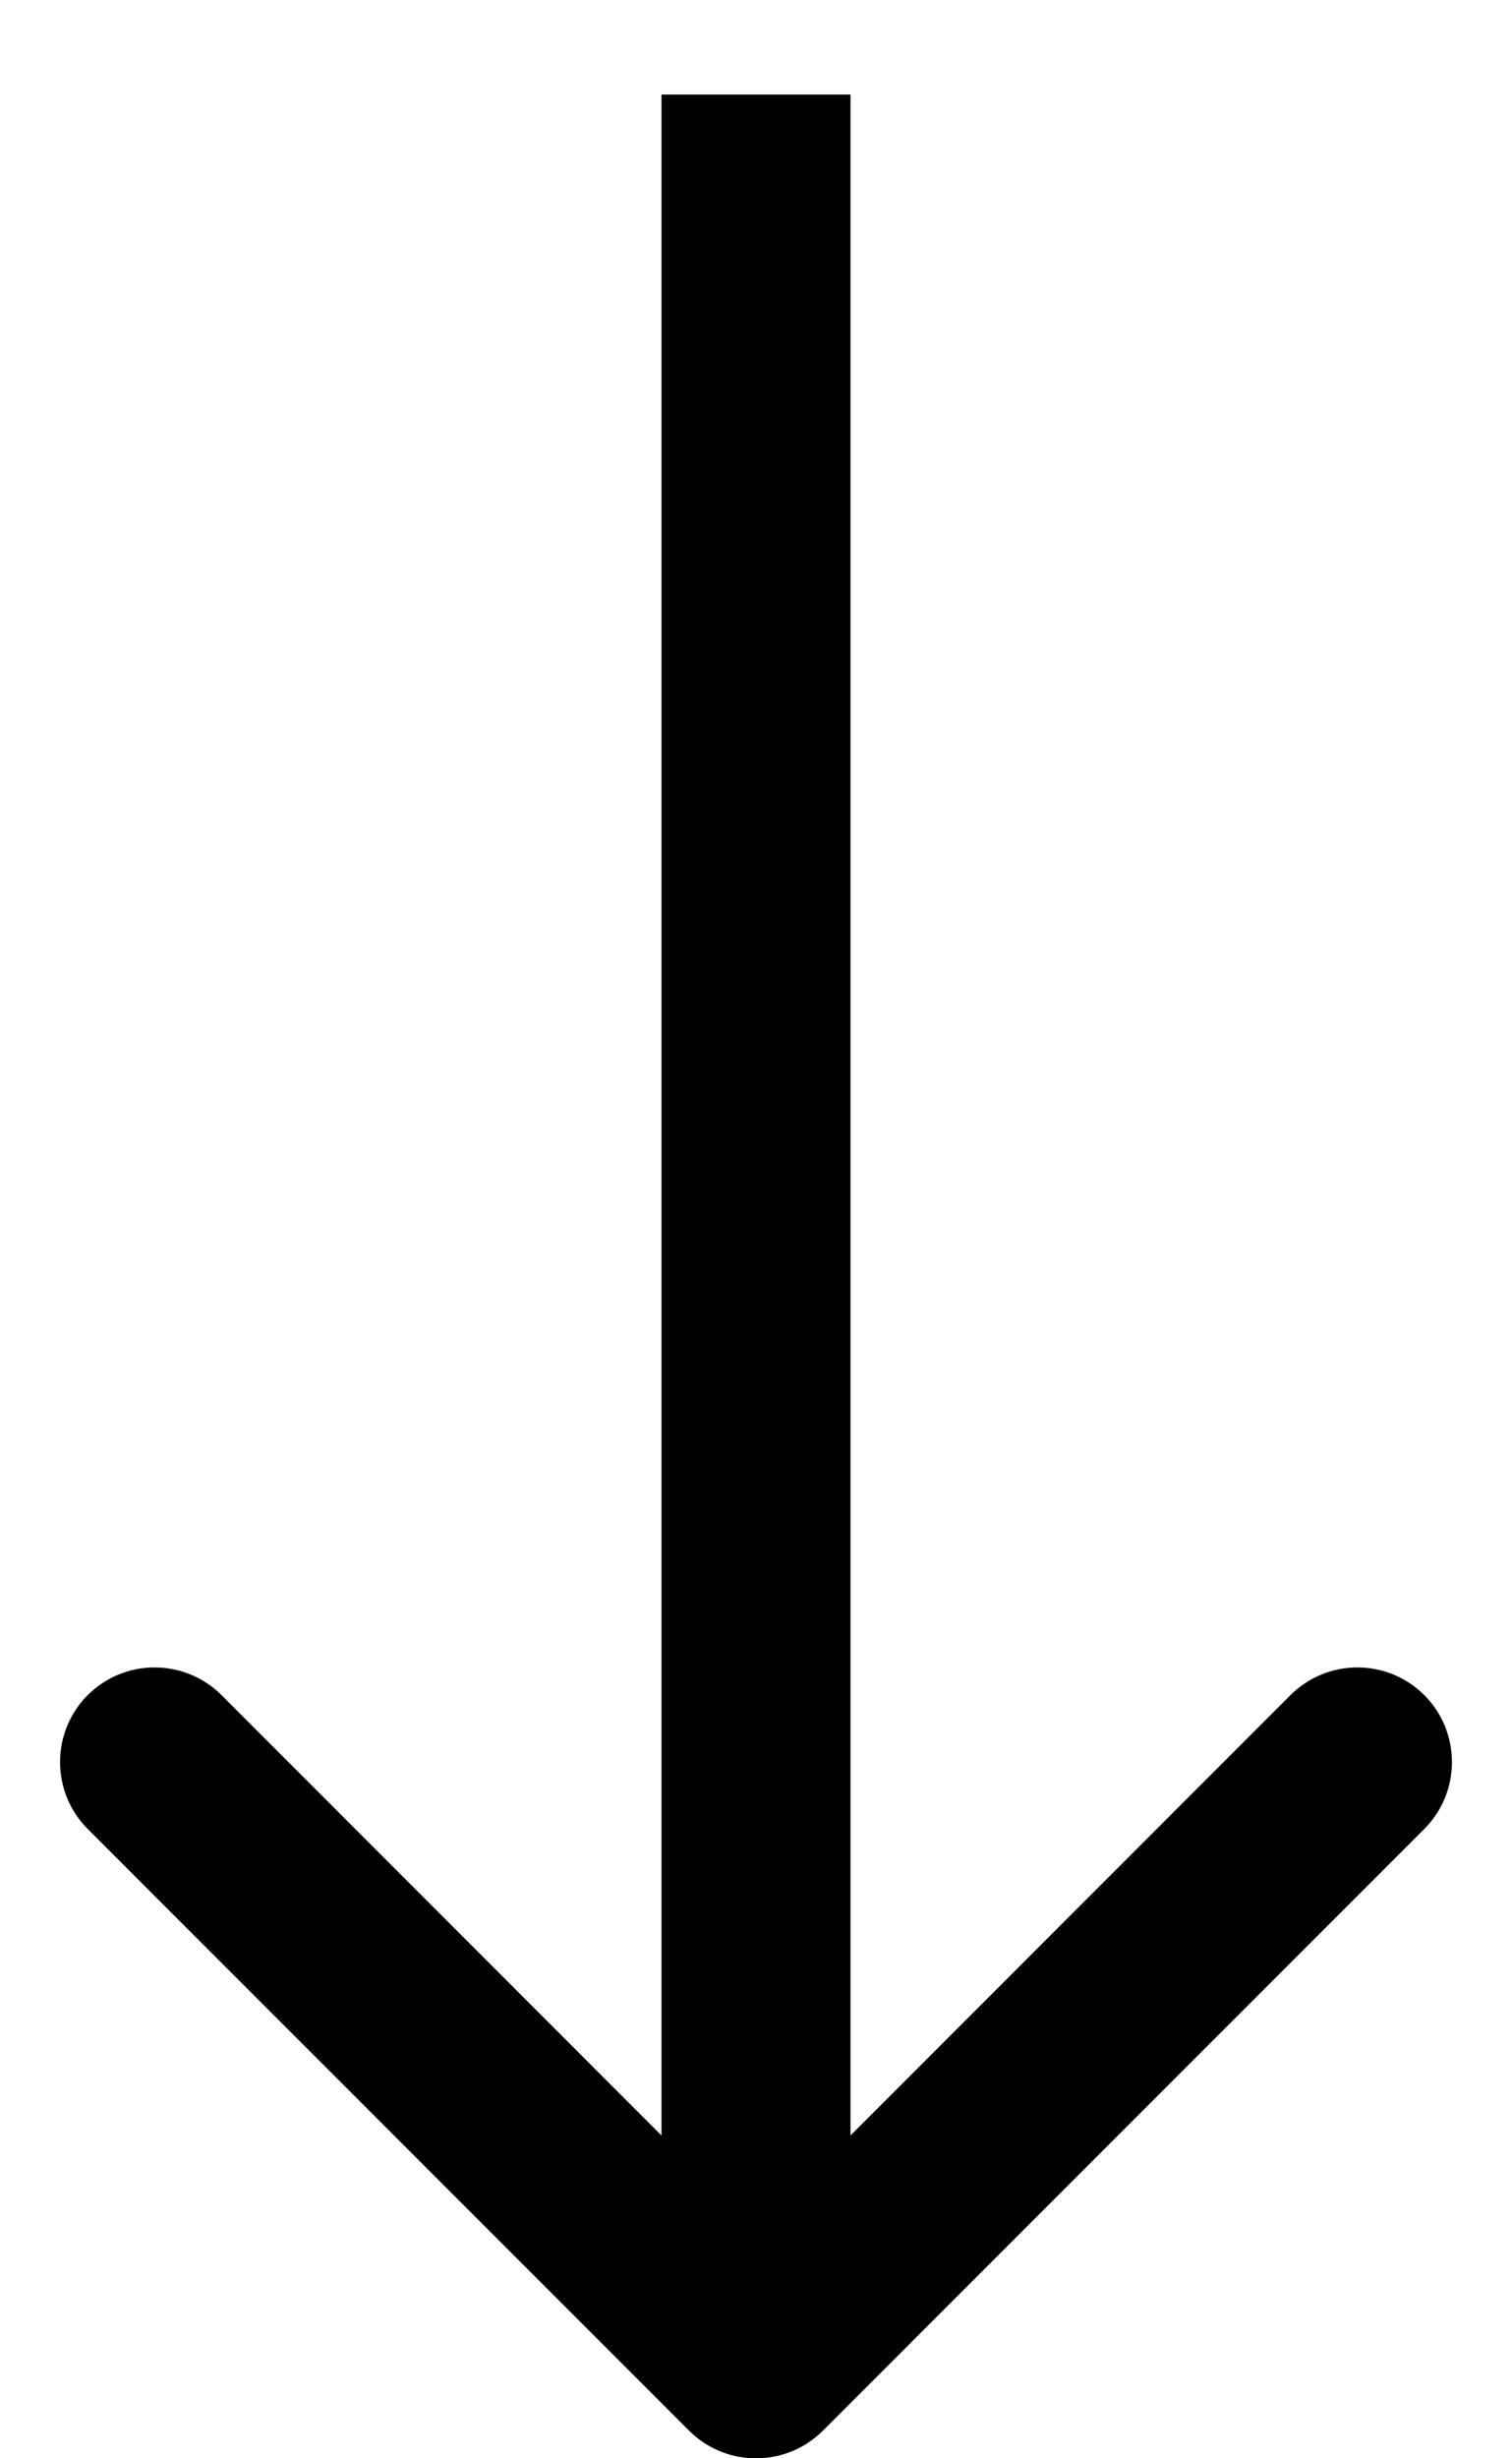
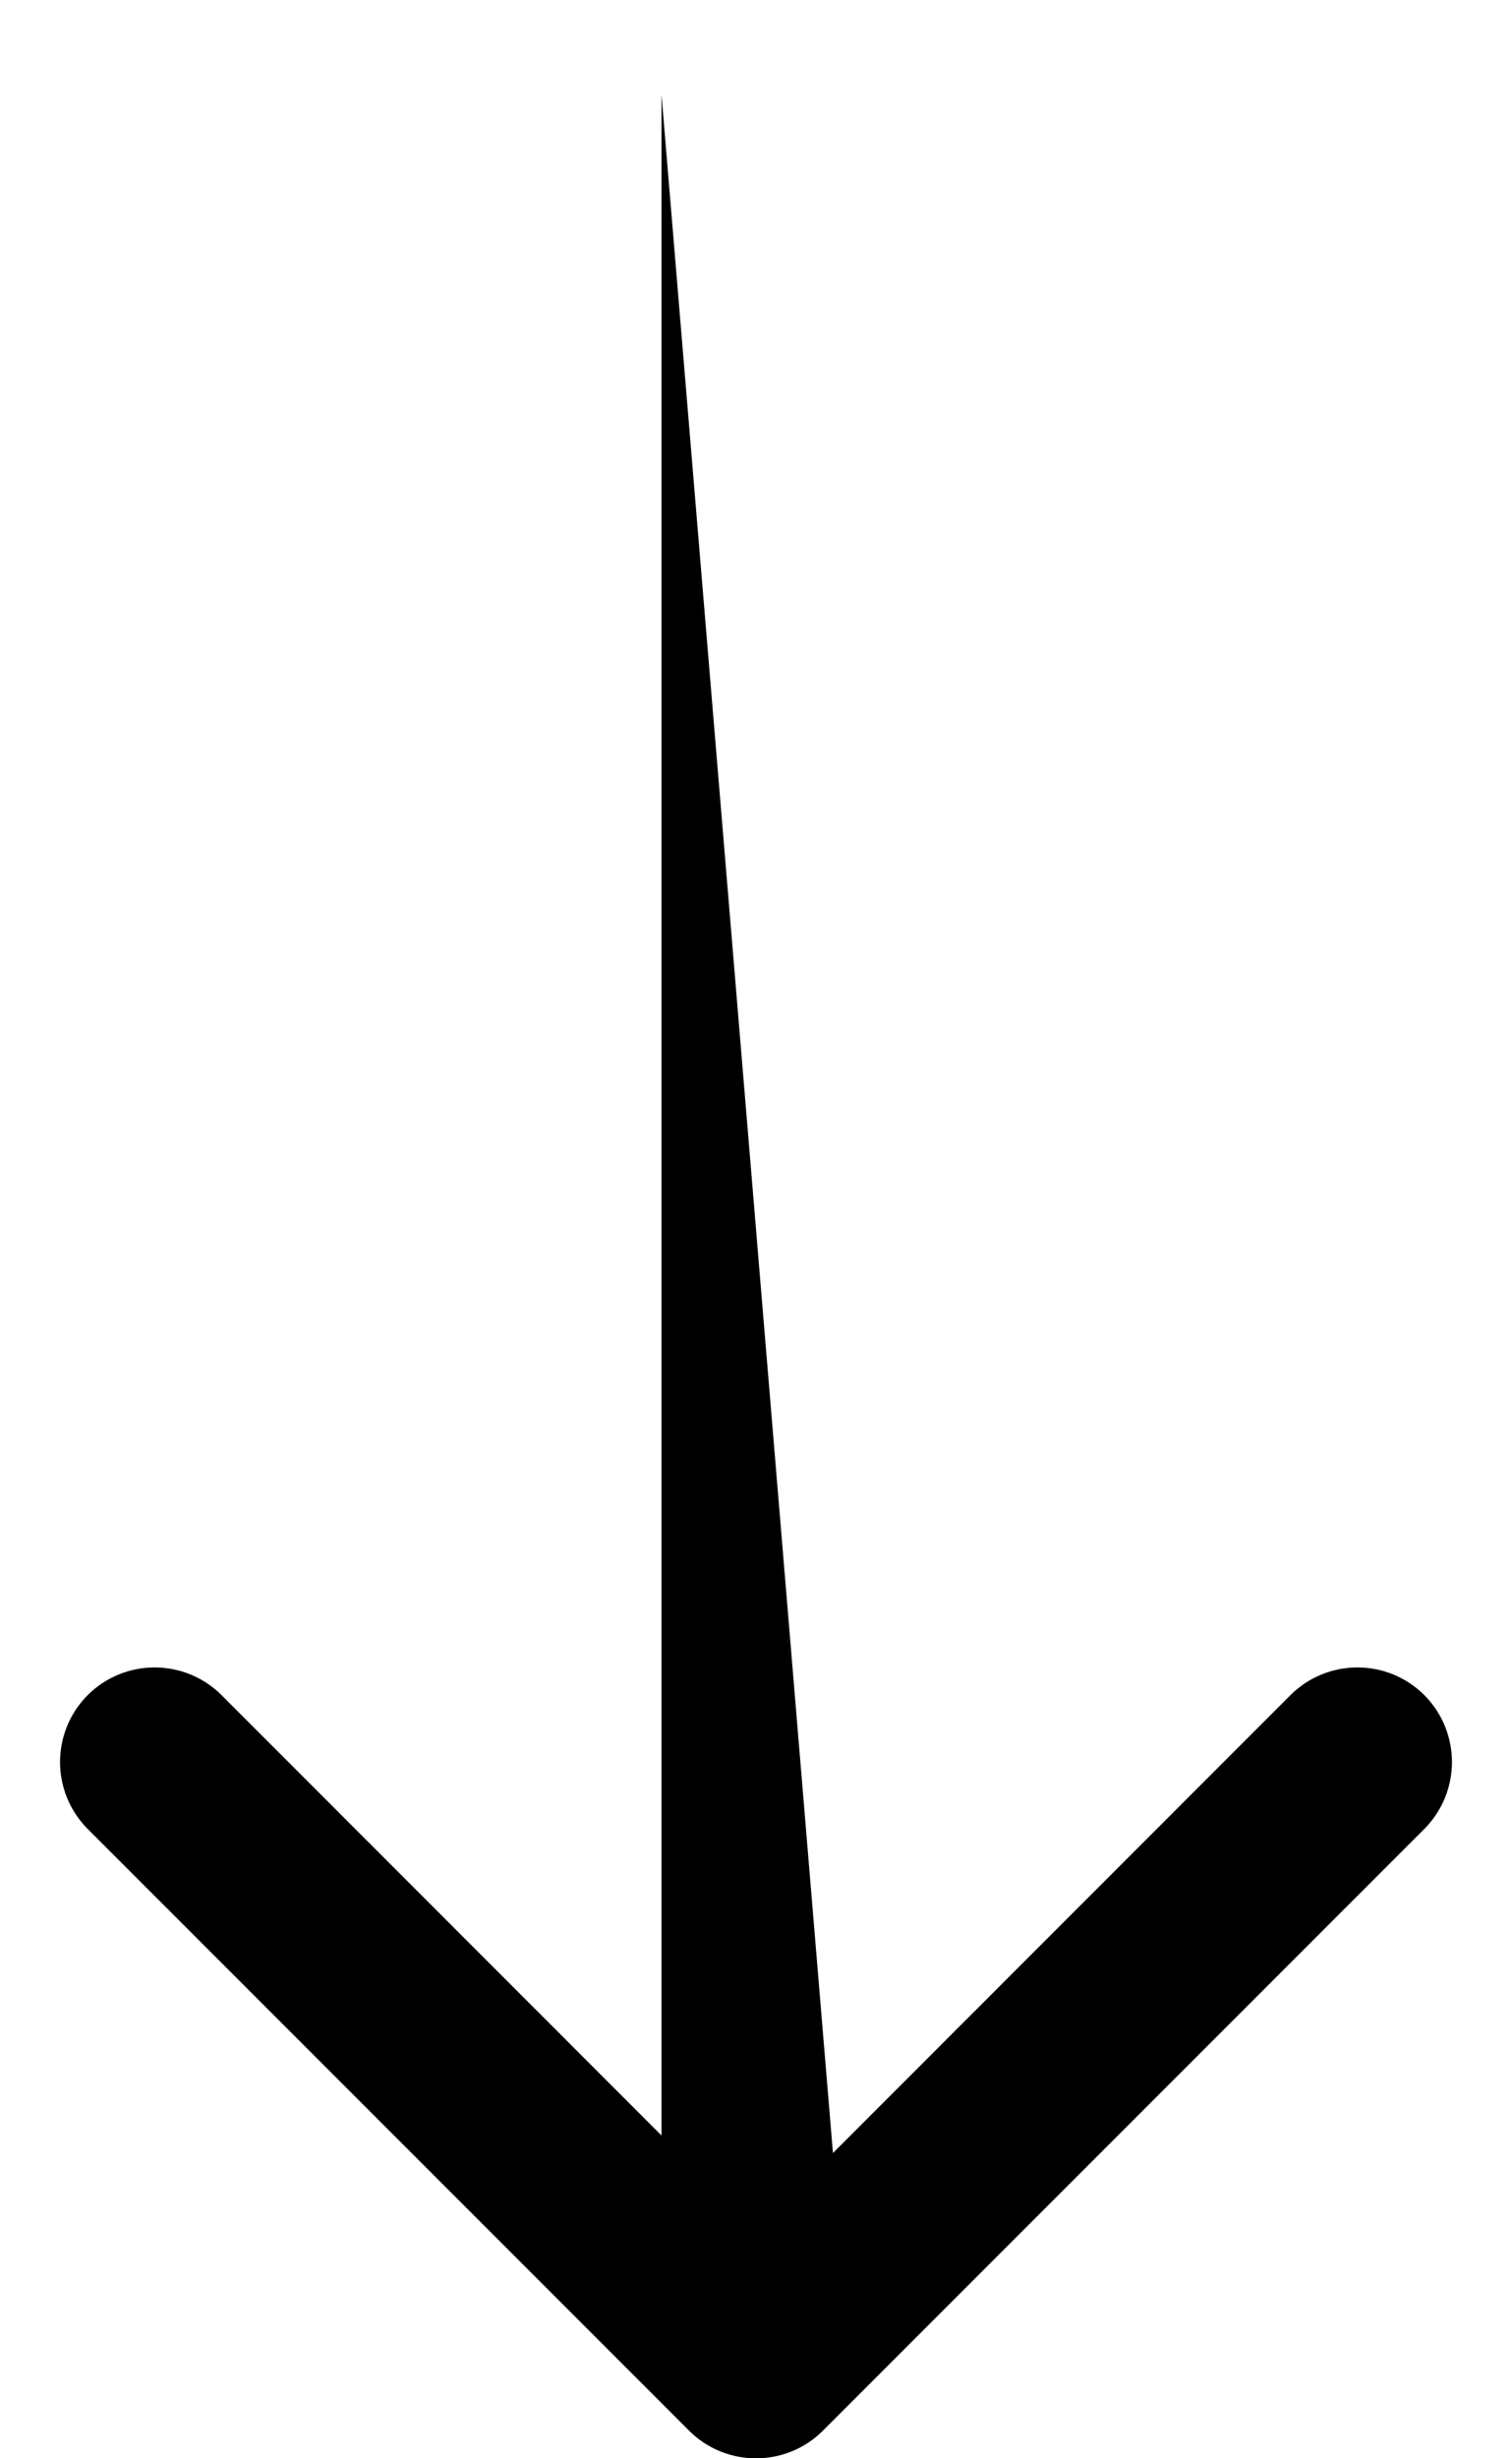
<svg xmlns="http://www.w3.org/2000/svg" width="8" height="13" viewBox="0 0 8 13" fill="none">
-   <path d="M3.646 12.854C3.842 13.049 4.158 13.049 4.354 12.854L7.536 9.672C7.731 9.476 7.731 9.16 7.536 8.964C7.34 8.769 7.024 8.769 6.828 8.964L4 11.793L1.172 8.964C0.976 8.769 0.66 8.769 0.464 8.964C0.269 9.16 0.269 9.476 0.464 9.672L3.646 12.854ZM3.5 0.5L3.5 12.5L4.5 12.5L4.5 0.5L3.5 0.5Z" fill="black" />
+   <path d="M3.646 12.854C3.842 13.049 4.158 13.049 4.354 12.854L7.536 9.672C7.731 9.476 7.731 9.16 7.536 8.964C7.34 8.769 7.024 8.769 6.828 8.964L4 11.793L1.172 8.964C0.976 8.769 0.66 8.769 0.464 8.964C0.269 9.16 0.269 9.476 0.464 9.672L3.646 12.854ZM3.5 0.5L3.5 12.5L4.5 12.5L3.5 0.5Z" fill="black" />
</svg>